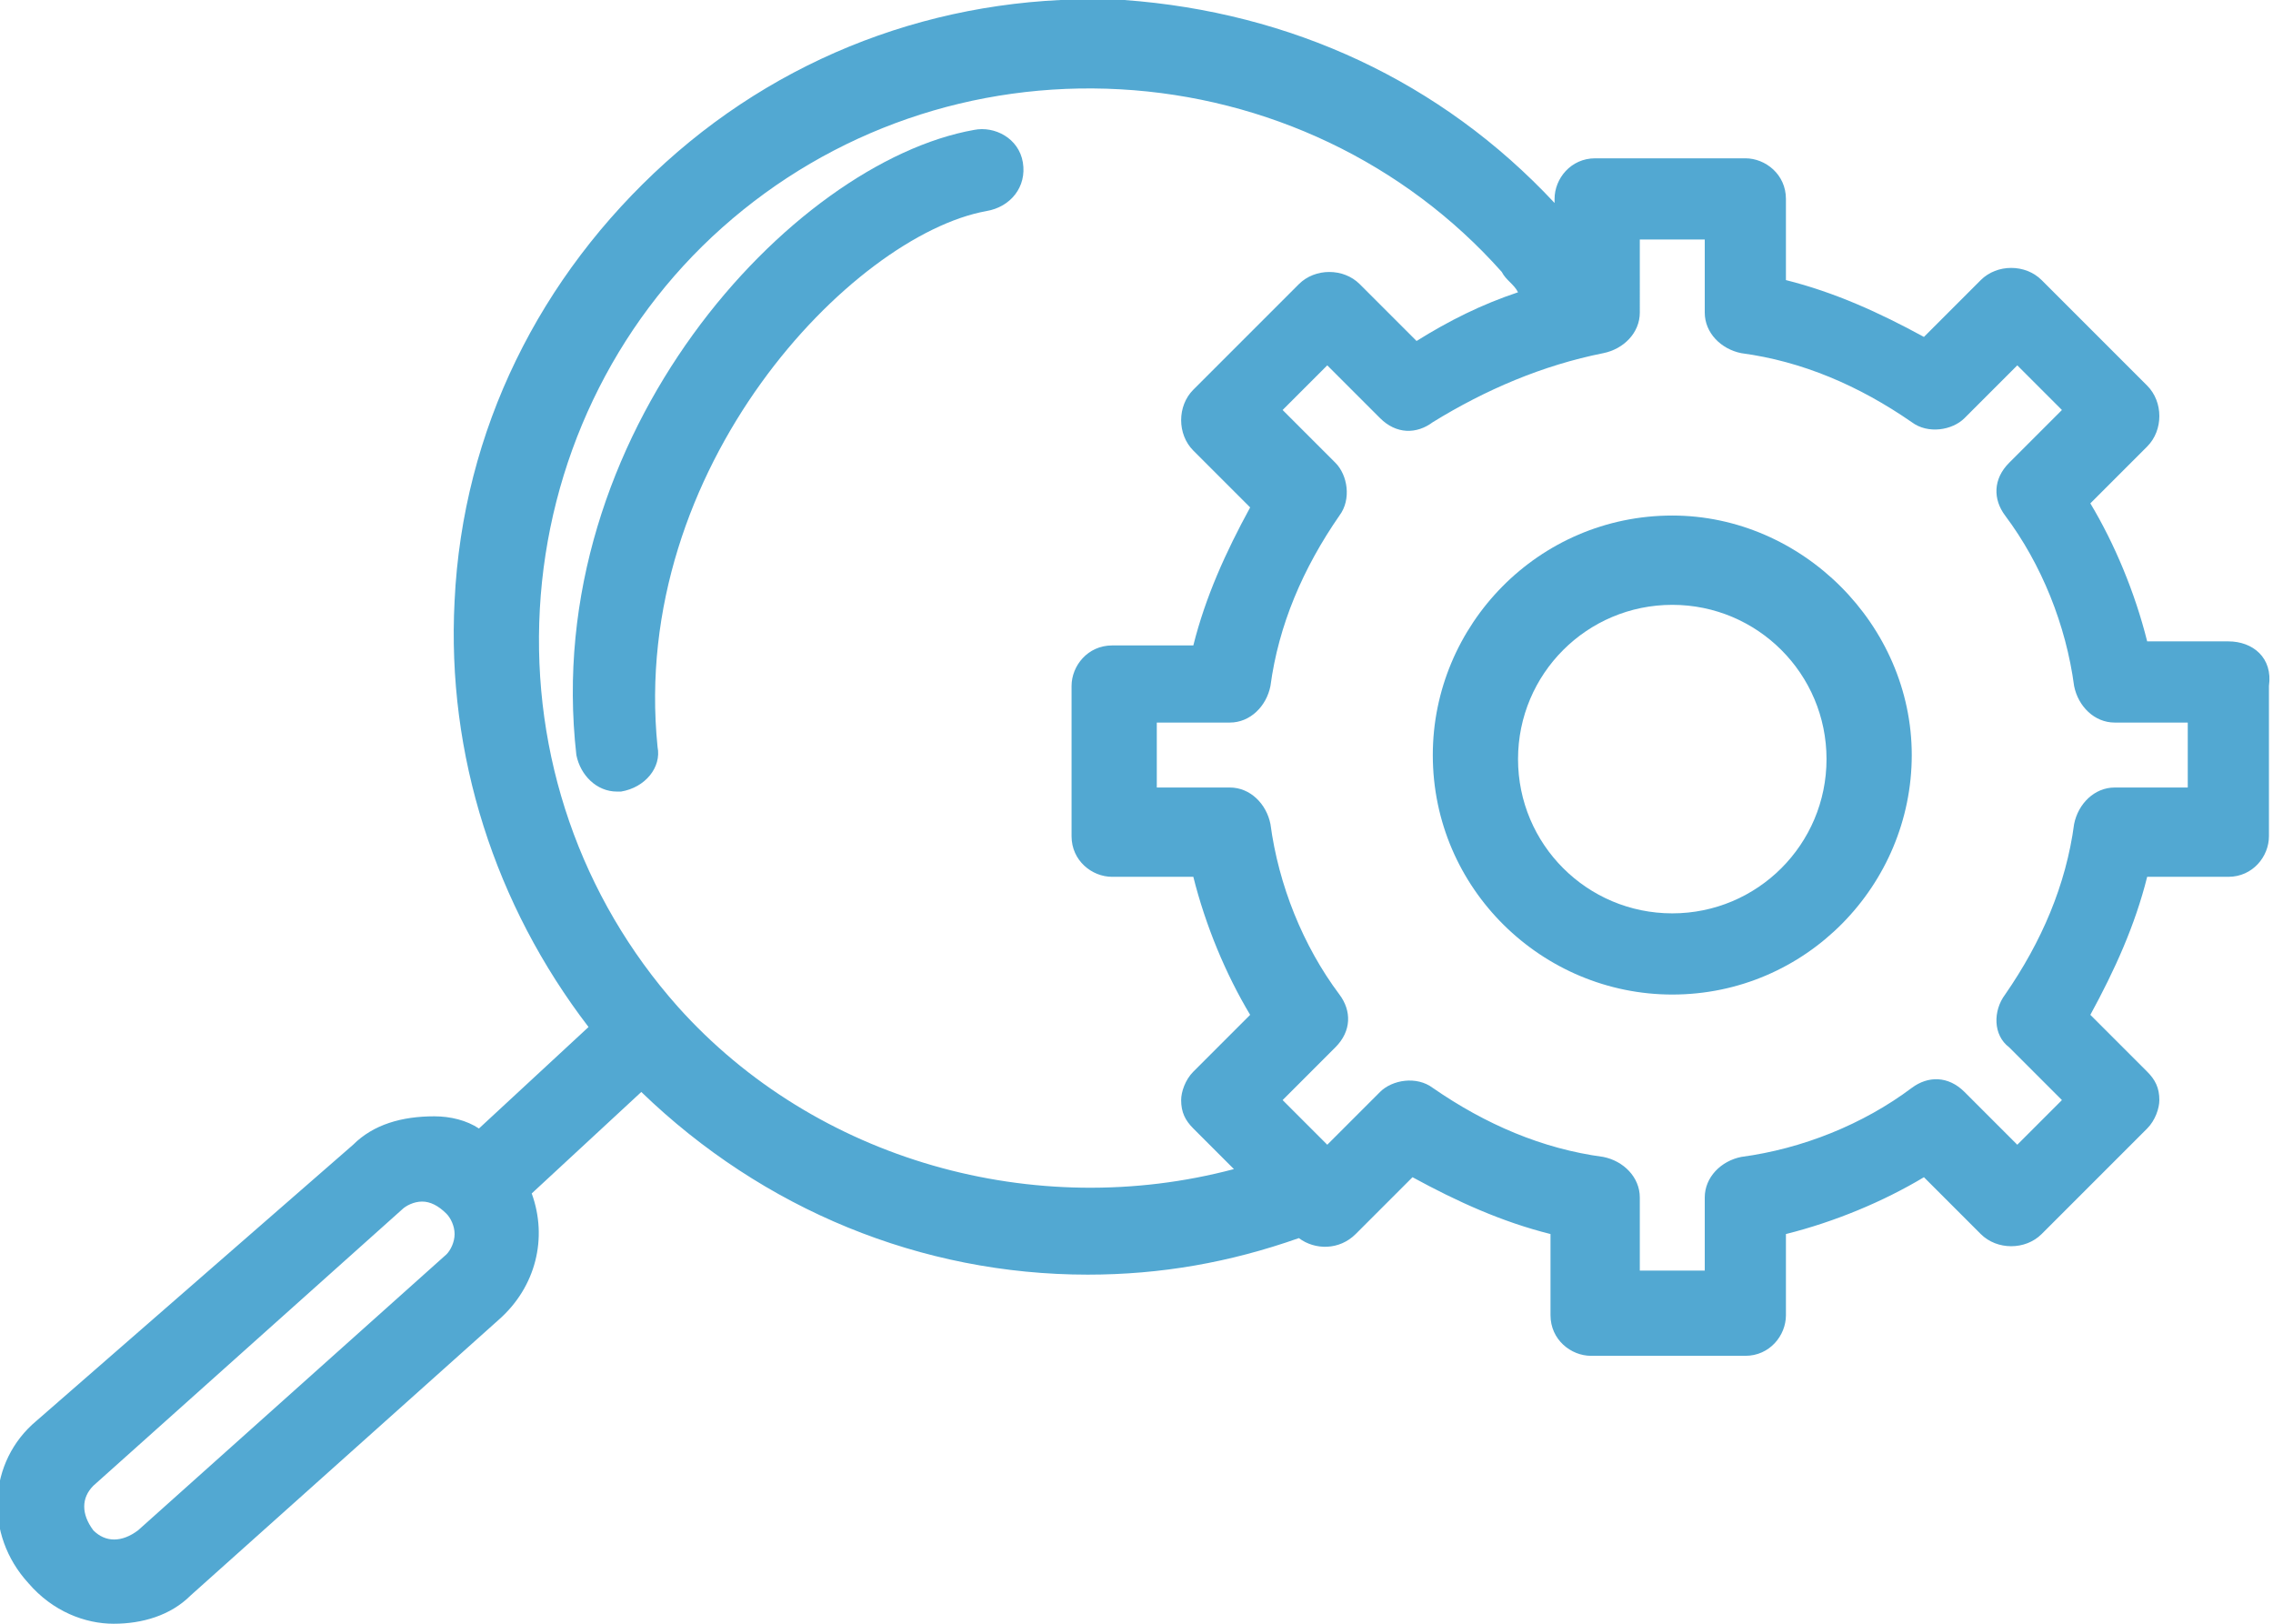
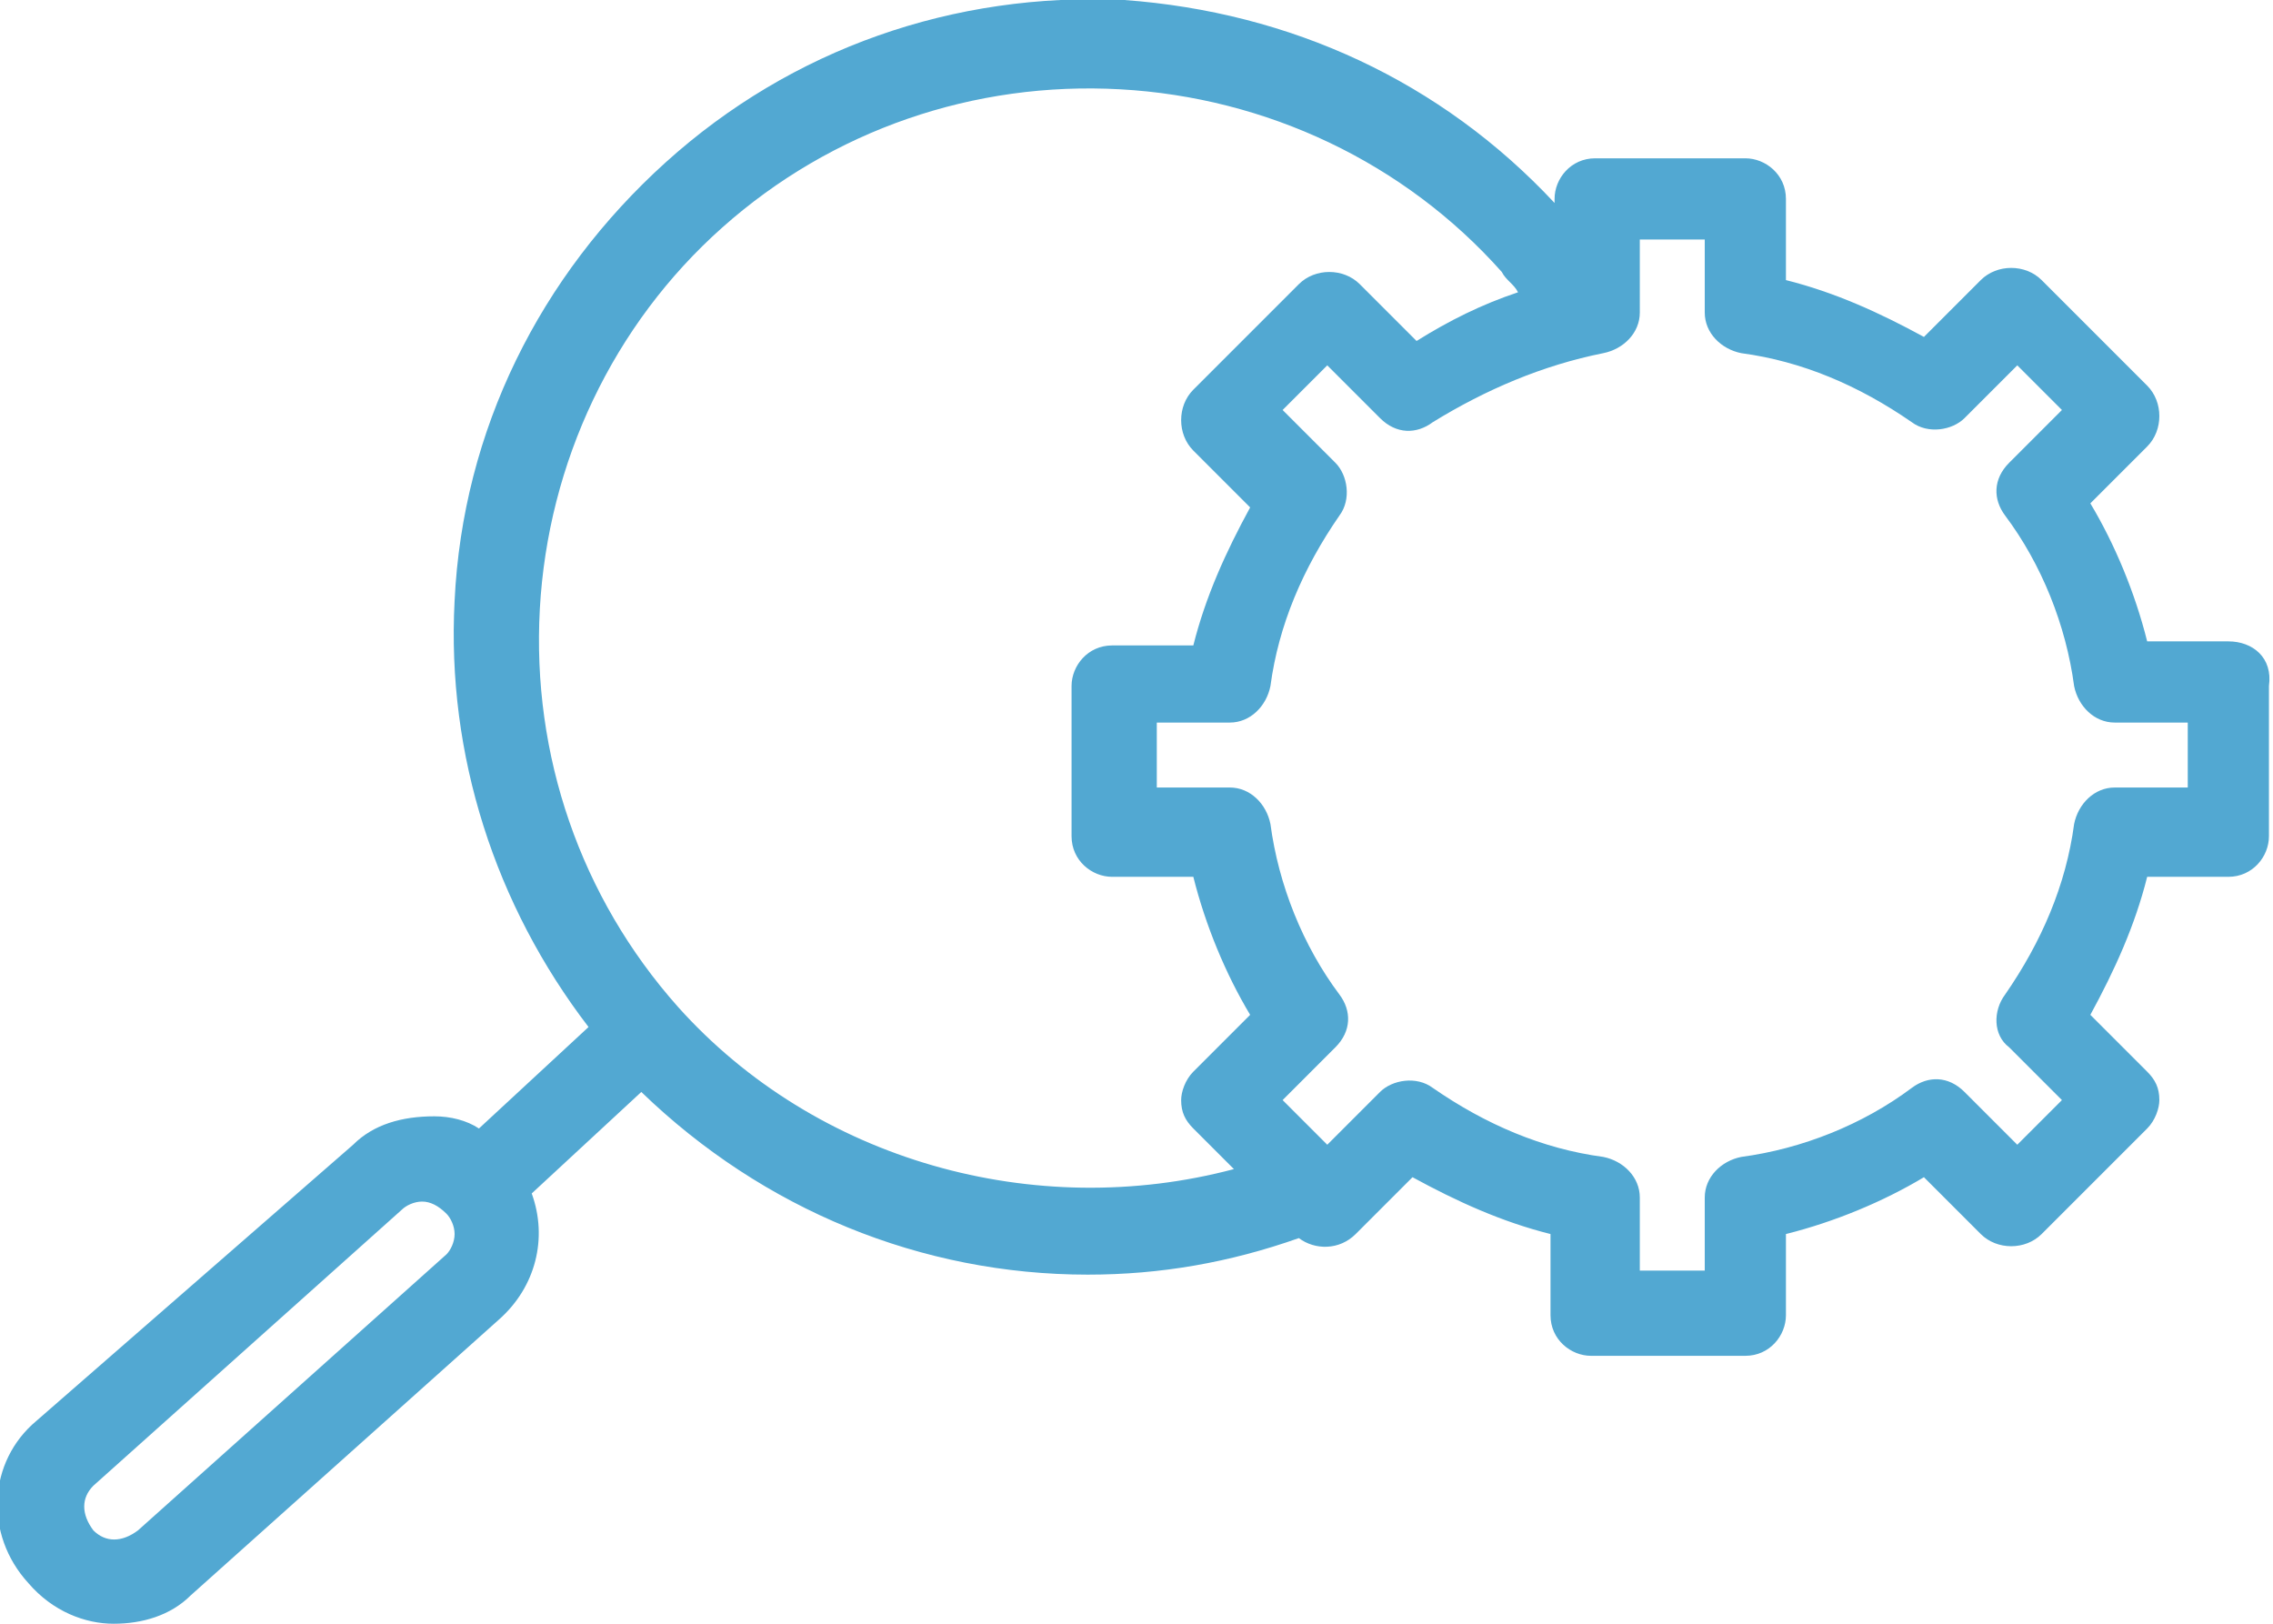
<svg xmlns="http://www.w3.org/2000/svg" version="1.1" id="Calque_1" x="0px" y="0px" viewBox="0 0 56 40" style="enable-background:new 0 0 56 40;" xml:space="preserve">
  <style type="text/css">
	.st0{fill:#52A8D2;}
</style>
  <path class="st0" d="M54.9,15.8h-2c-0.3-1.2-0.8-2.4-1.4-3.4l1.4-1.4c0.4-0.4,0.4-1.1,0-1.5l-2.6-2.6c-0.4-0.4-1.1-0.4-1.5,0  l-1.4,1.4c-1.1-0.6-2.2-1.1-3.4-1.4v-2c0-0.6-0.5-1-1-1h-3.7c-0.6,0-1,0.5-1,1V5c-2.8-3-6.5-4.7-10.6-5c-4.2-0.2-8.2,1.2-11.3,4  c-3.1,2.8-5,6.6-5.2,10.8c-0.2,3.8,1,7.5,3.3,10.5l-2.7,2.5c-0.3-0.2-0.7-0.3-1.1-0.3c-0.8,0-1.5,0.2-2,0.7L0.9,35  c-1.2,1-1.3,2.8-0.2,4C1.3,39.7,2.1,40,2.8,40c0.7,0,1.4-0.2,1.9-0.7l7.6-6.8c0.9-0.8,1.2-2,0.8-3.1l2.7-2.5c3,2.9,6.9,4.5,11,4.5  c1.8,0,3.5-0.3,5.2-0.9c0.4,0.3,1,0.3,1.4-0.1l1.4-1.4c1.1,0.6,2.2,1.1,3.4,1.4v2c0,0.6,0.5,1,1,1H43c0.6,0,1-0.5,1-1v-2  c1.2-0.3,2.4-0.8,3.4-1.4l1.4,1.4c0.4,0.4,1.1,0.4,1.5,0l2.6-2.6c0.2-0.2,0.3-0.5,0.3-0.7c0-0.3-0.1-0.5-0.3-0.7l-1.4-1.4  c0.6-1.1,1.1-2.2,1.4-3.4h2c0.6,0,1-0.5,1-1v-3.7C56,16.2,55.5,15.8,54.9,15.8 M11,30.9l-7.6,6.8C3,38,2.6,38,2.3,37.7  C2,37.3,2,36.9,2.3,36.6l7.6-6.8c0.1-0.1,0.3-0.2,0.5-0.2c0.2,0,0.4,0.1,0.6,0.3c0.1,0.1,0.2,0.3,0.2,0.5  C11.2,30.6,11.1,30.8,11,30.9 M16.7,24.8c-2.4-2.7-3.6-6.2-3.4-9.8c0.2-3.6,1.8-7,4.5-9.4c2.7-2.4,6.2-3.6,9.8-3.4  c3.6,0.2,7,1.8,9.4,4.5c0.1,0.2,0.3,0.3,0.4,0.5c-0.9,0.3-1.7,0.7-2.5,1.2l-1.4-1.4c-0.4-0.4-1.1-0.4-1.5,0l-2.6,2.6  c-0.4,0.4-0.4,1.1,0,1.5l1.4,1.4c-0.6,1.1-1.1,2.2-1.4,3.4h-2c-0.6,0-1,0.5-1,1v3.7c0,0.6,0.5,1,1,1h2c0.3,1.2,0.8,2.4,1.4,3.4  l-1.4,1.4c-0.2,0.2-0.3,0.5-0.3,0.7c0,0.3,0.1,0.5,0.3,0.7l1,1C25.5,30.1,20.1,28.6,16.7,24.8 M53.9,19.4h-1.8c-0.5,0-0.9,0.4-1,0.9  c-0.2,1.5-0.8,2.9-1.7,4.2c-0.3,0.4-0.3,1,0.1,1.3l1.3,1.3l-1.1,1.1l-1.3-1.3c-0.4-0.4-0.9-0.4-1.3-0.1c-1.2,0.9-2.7,1.5-4.2,1.7  c-0.5,0.1-0.9,0.5-0.9,1v1.8h-1.6v-1.8c0-0.5-0.4-0.9-0.9-1c-1.5-0.2-2.9-0.8-4.2-1.7c-0.4-0.3-1-0.2-1.3,0.1l-1.3,1.3l-1.1-1.1  l1.3-1.3c0.4-0.4,0.4-0.9,0.1-1.3c-0.9-1.2-1.5-2.7-1.7-4.2c-0.1-0.5-0.5-0.9-1-0.9h-1.8v-1.6h1.8c0.5,0,0.9-0.4,1-0.9  c0.2-1.5,0.8-2.9,1.7-4.2c0.3-0.4,0.2-1-0.1-1.3l-1.3-1.3l1.1-1.1l1.3,1.3c0.4,0.4,0.9,0.4,1.3,0.1C36.6,9.6,38,9,39.5,8.7  c0.5-0.1,0.9-0.5,0.9-1V5.9H42v1.8c0,0.5,0.4,0.9,0.9,1c1.5,0.2,2.9,0.8,4.2,1.7c0.4,0.3,1,0.2,1.3-0.1l1.3-1.3l1.1,1.1l-1.3,1.3  c-0.4,0.4-0.4,0.9-0.1,1.3c0.9,1.2,1.5,2.7,1.7,4.2c0.1,0.5,0.5,0.9,1,0.9h1.8V19.4z" />
-   <path class="st0" d="M41.2,12.7c-3.3,0-5.9,2.7-5.9,5.9c0,3.3,2.7,5.9,5.9,5.9c3.3,0,5.9-2.7,5.9-5.9C47.1,15.4,44.4,12.7,41.2,12.7   M41.2,22.5c-2.1,0-3.8-1.7-3.8-3.8c0-2.1,1.7-3.8,3.8-3.8c2.1,0,3.8,1.7,3.8,3.8C45,20.8,43.3,22.5,41.2,22.5" />
-   <path class="st0" d="M24,3.2c-4.5,0.8-10.7,7.5-9.8,15.4c0.1,0.5,0.5,0.9,1,0.9c0,0,0.1,0,0.1,0c0.6-0.1,1-0.6,0.9-1.1  C15.5,11.5,21,5.8,24.3,5.2c0.6-0.1,1-0.6,0.9-1.2C25.1,3.4,24.5,3.1,24,3.2" />
</svg>